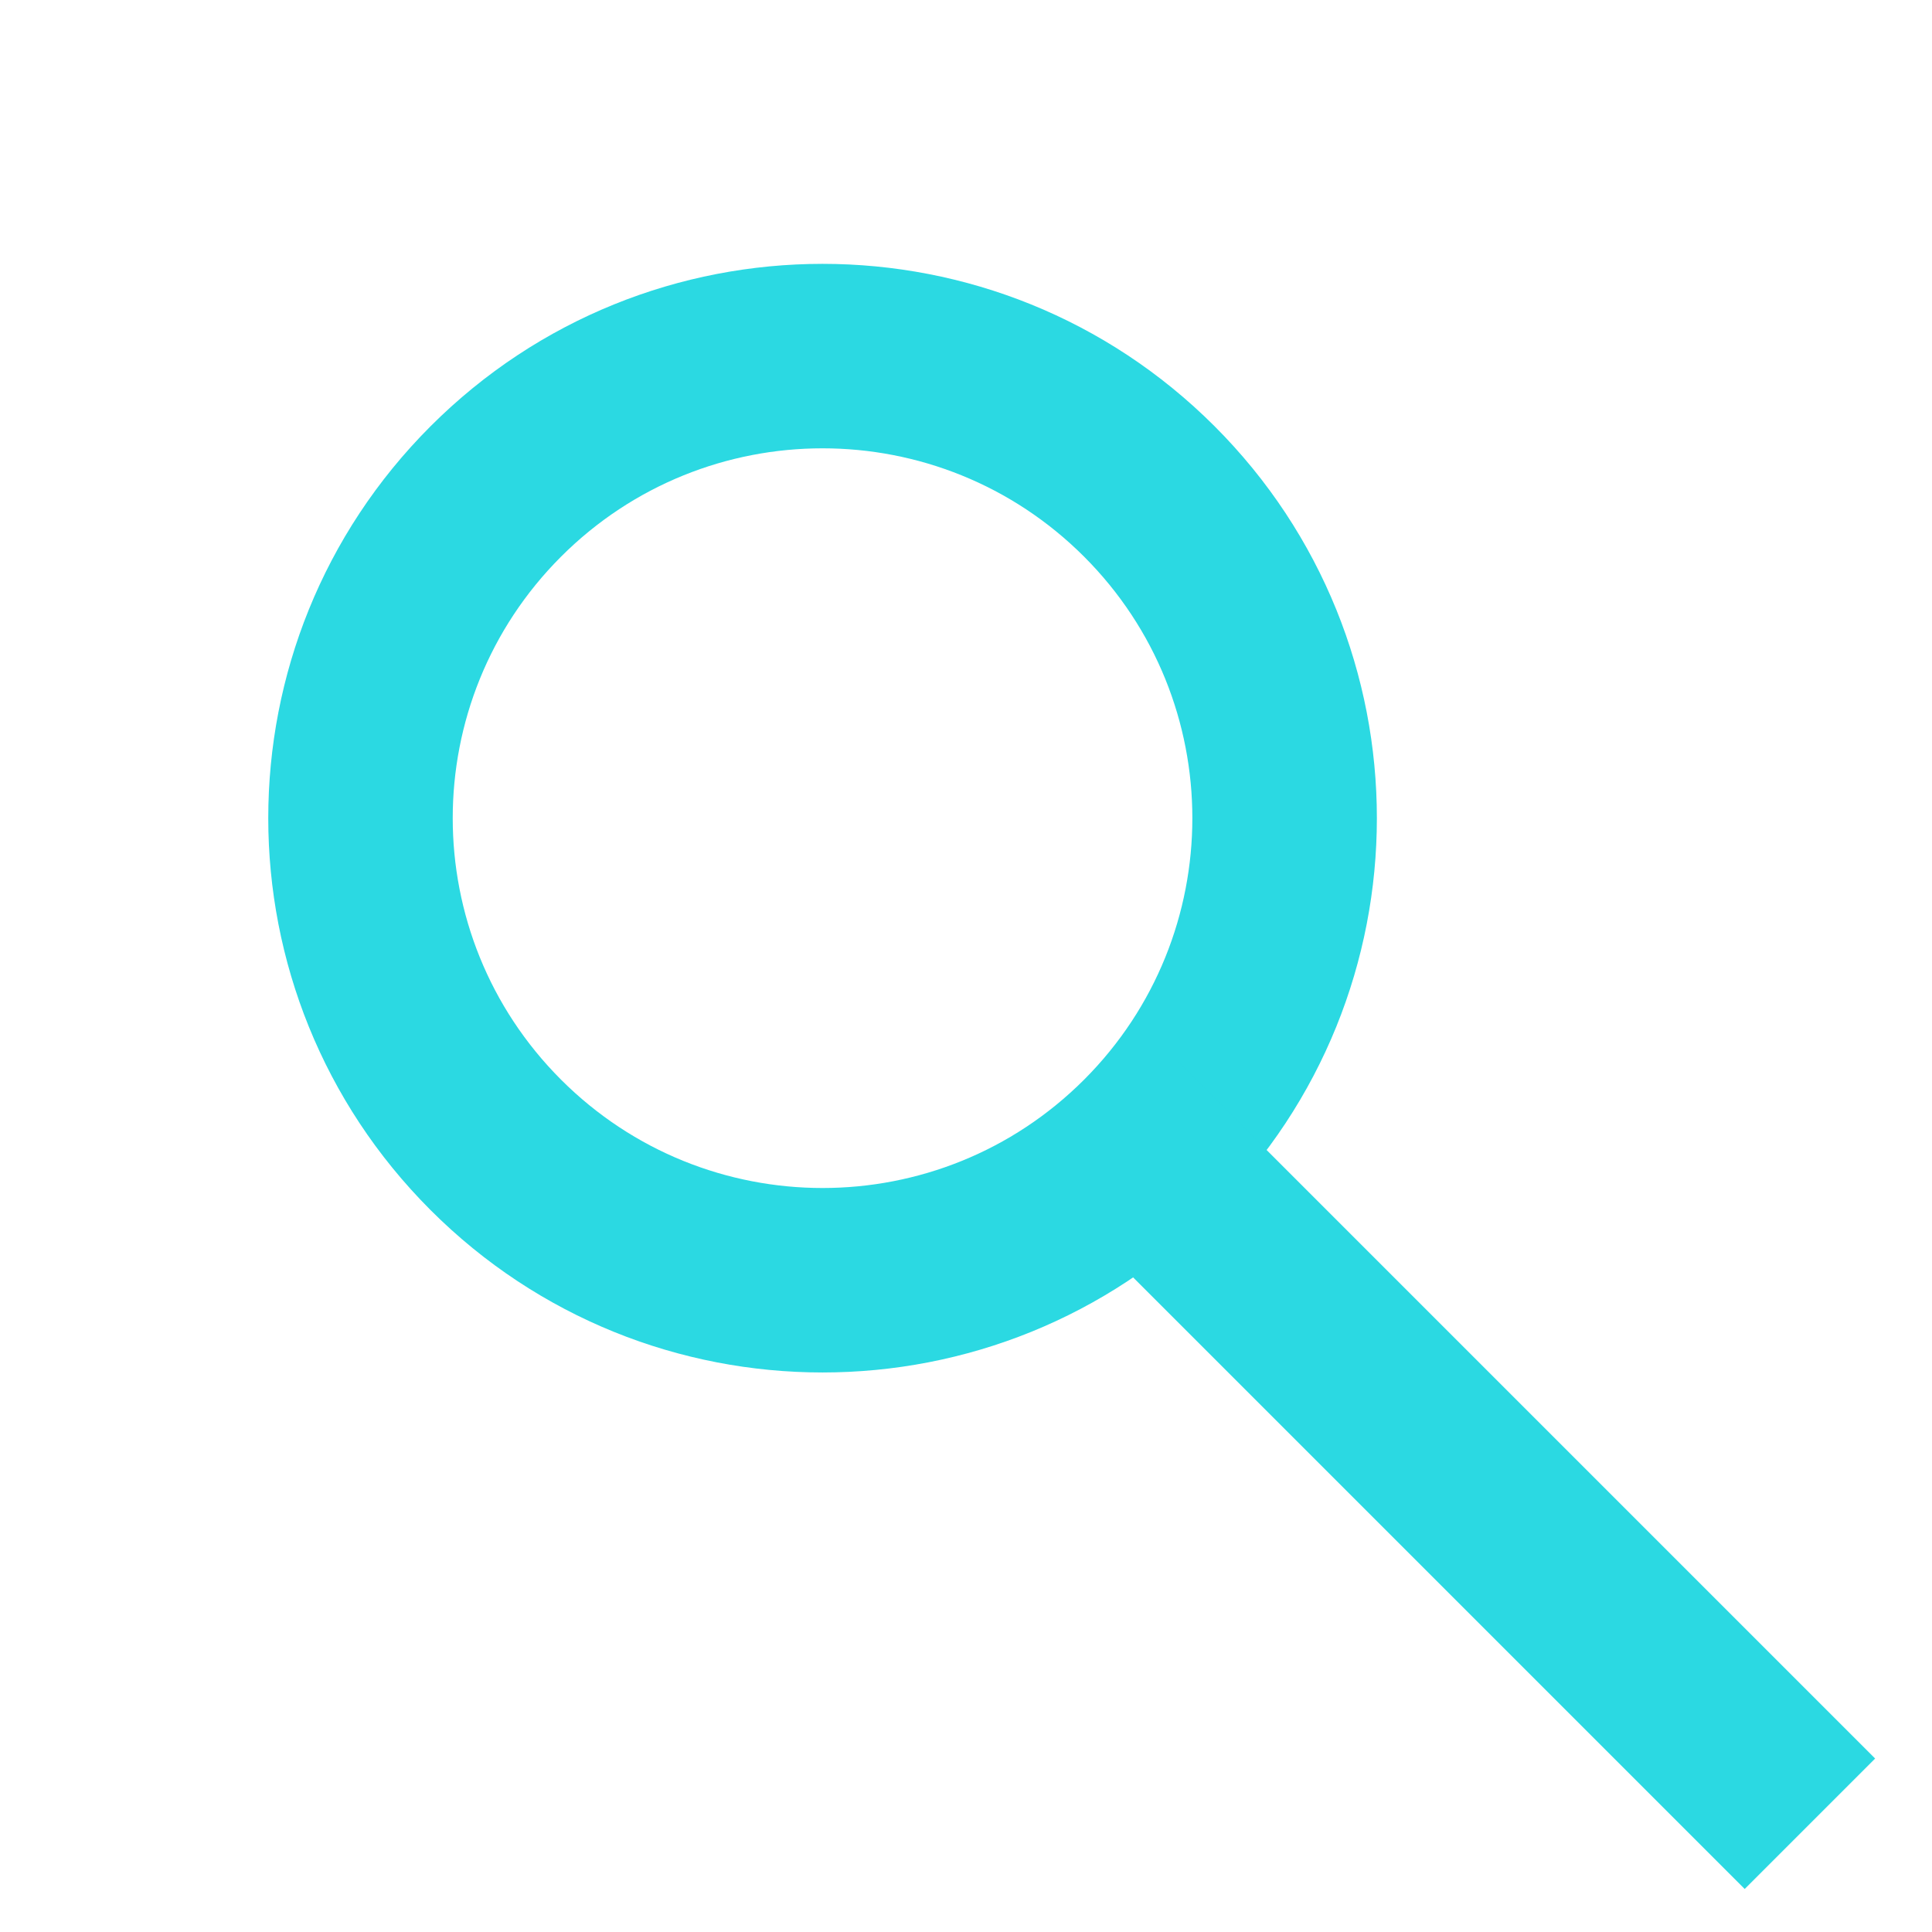
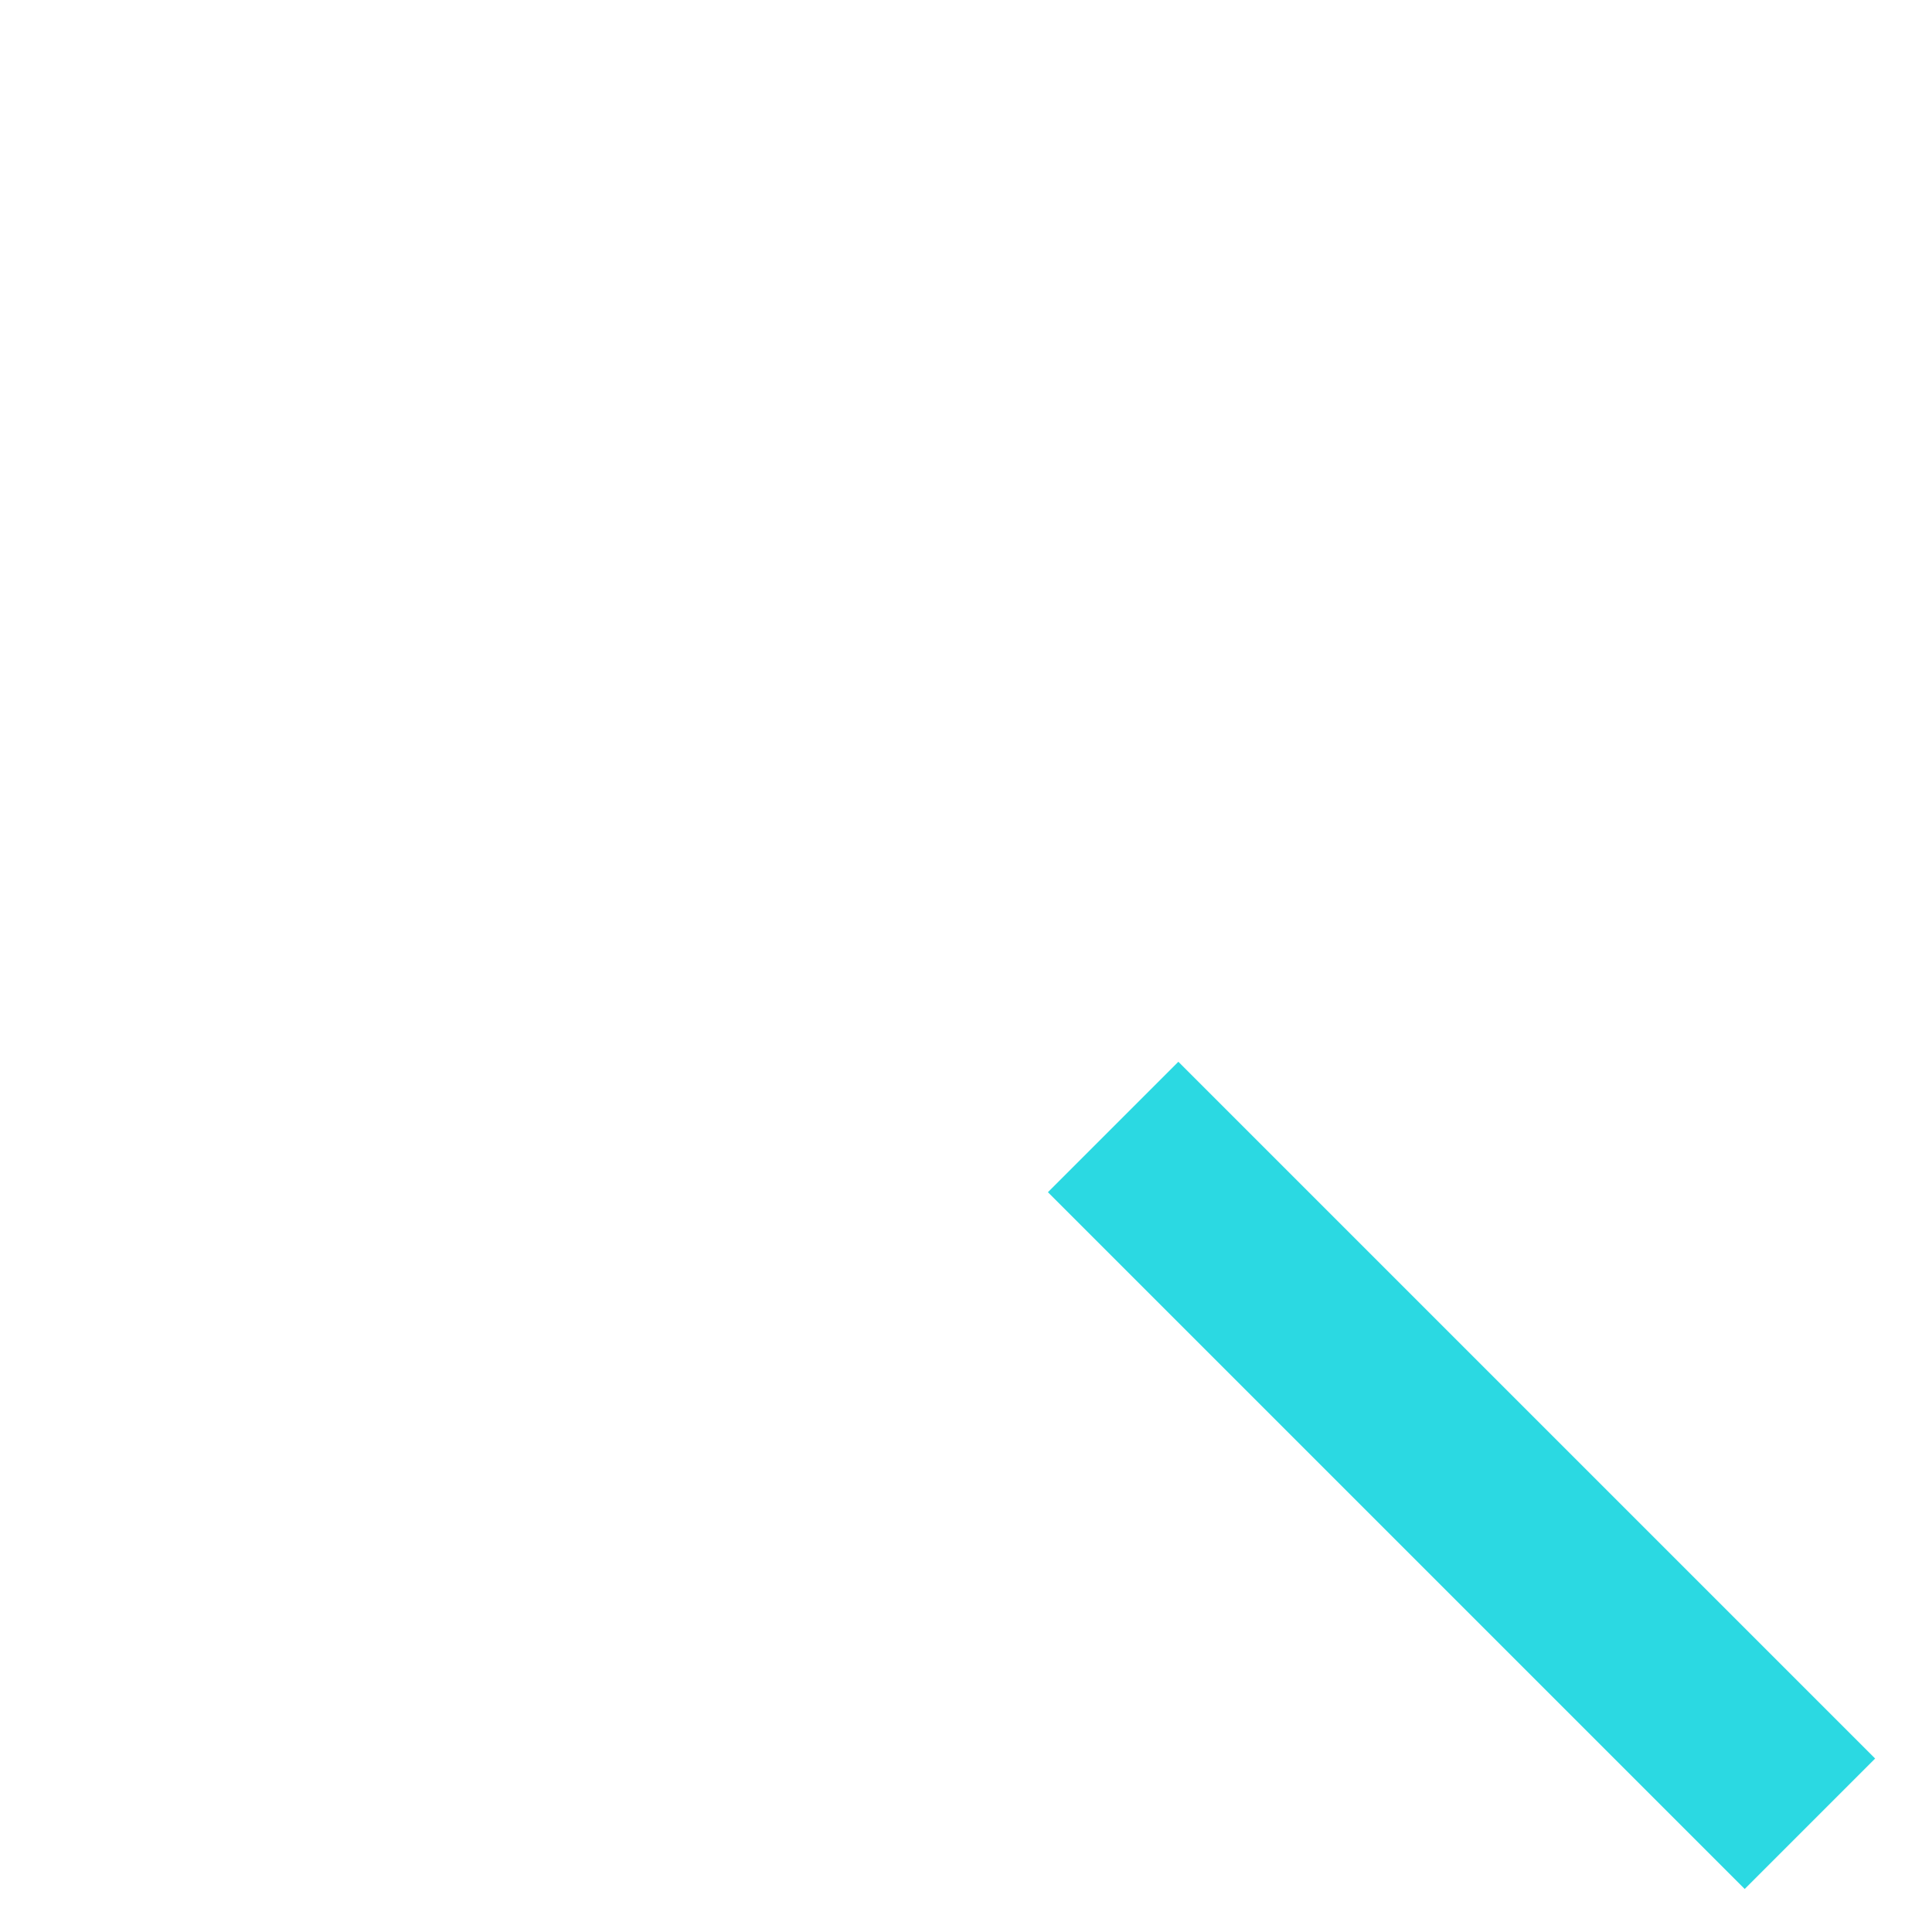
<svg xmlns="http://www.w3.org/2000/svg" width="25" height="25" viewBox="0 0 25 25" fill="none">
-   <path fill-rule="evenodd" clip-rule="evenodd" d="M14.028 13.971C15.896 12.102 15.896 9.072 14.028 7.203C12.159 5.334 9.129 5.334 7.26 7.203C5.391 9.072 5.391 12.102 7.26 13.971C9.129 15.84 12.159 15.84 14.028 13.971ZM15.716 15.659C18.517 12.857 18.517 8.316 15.716 5.515C12.914 2.714 8.373 2.714 5.572 5.515C2.771 8.316 2.771 12.857 5.572 15.659C8.373 18.46 12.914 18.46 15.716 15.659Z" fill="#2BD9E2" />
  <rect x="13.56" y="15.427" width="2.387" height="12.751" transform="rotate(-45 13.56 15.427)" fill="#2BD9E2" />
</svg>